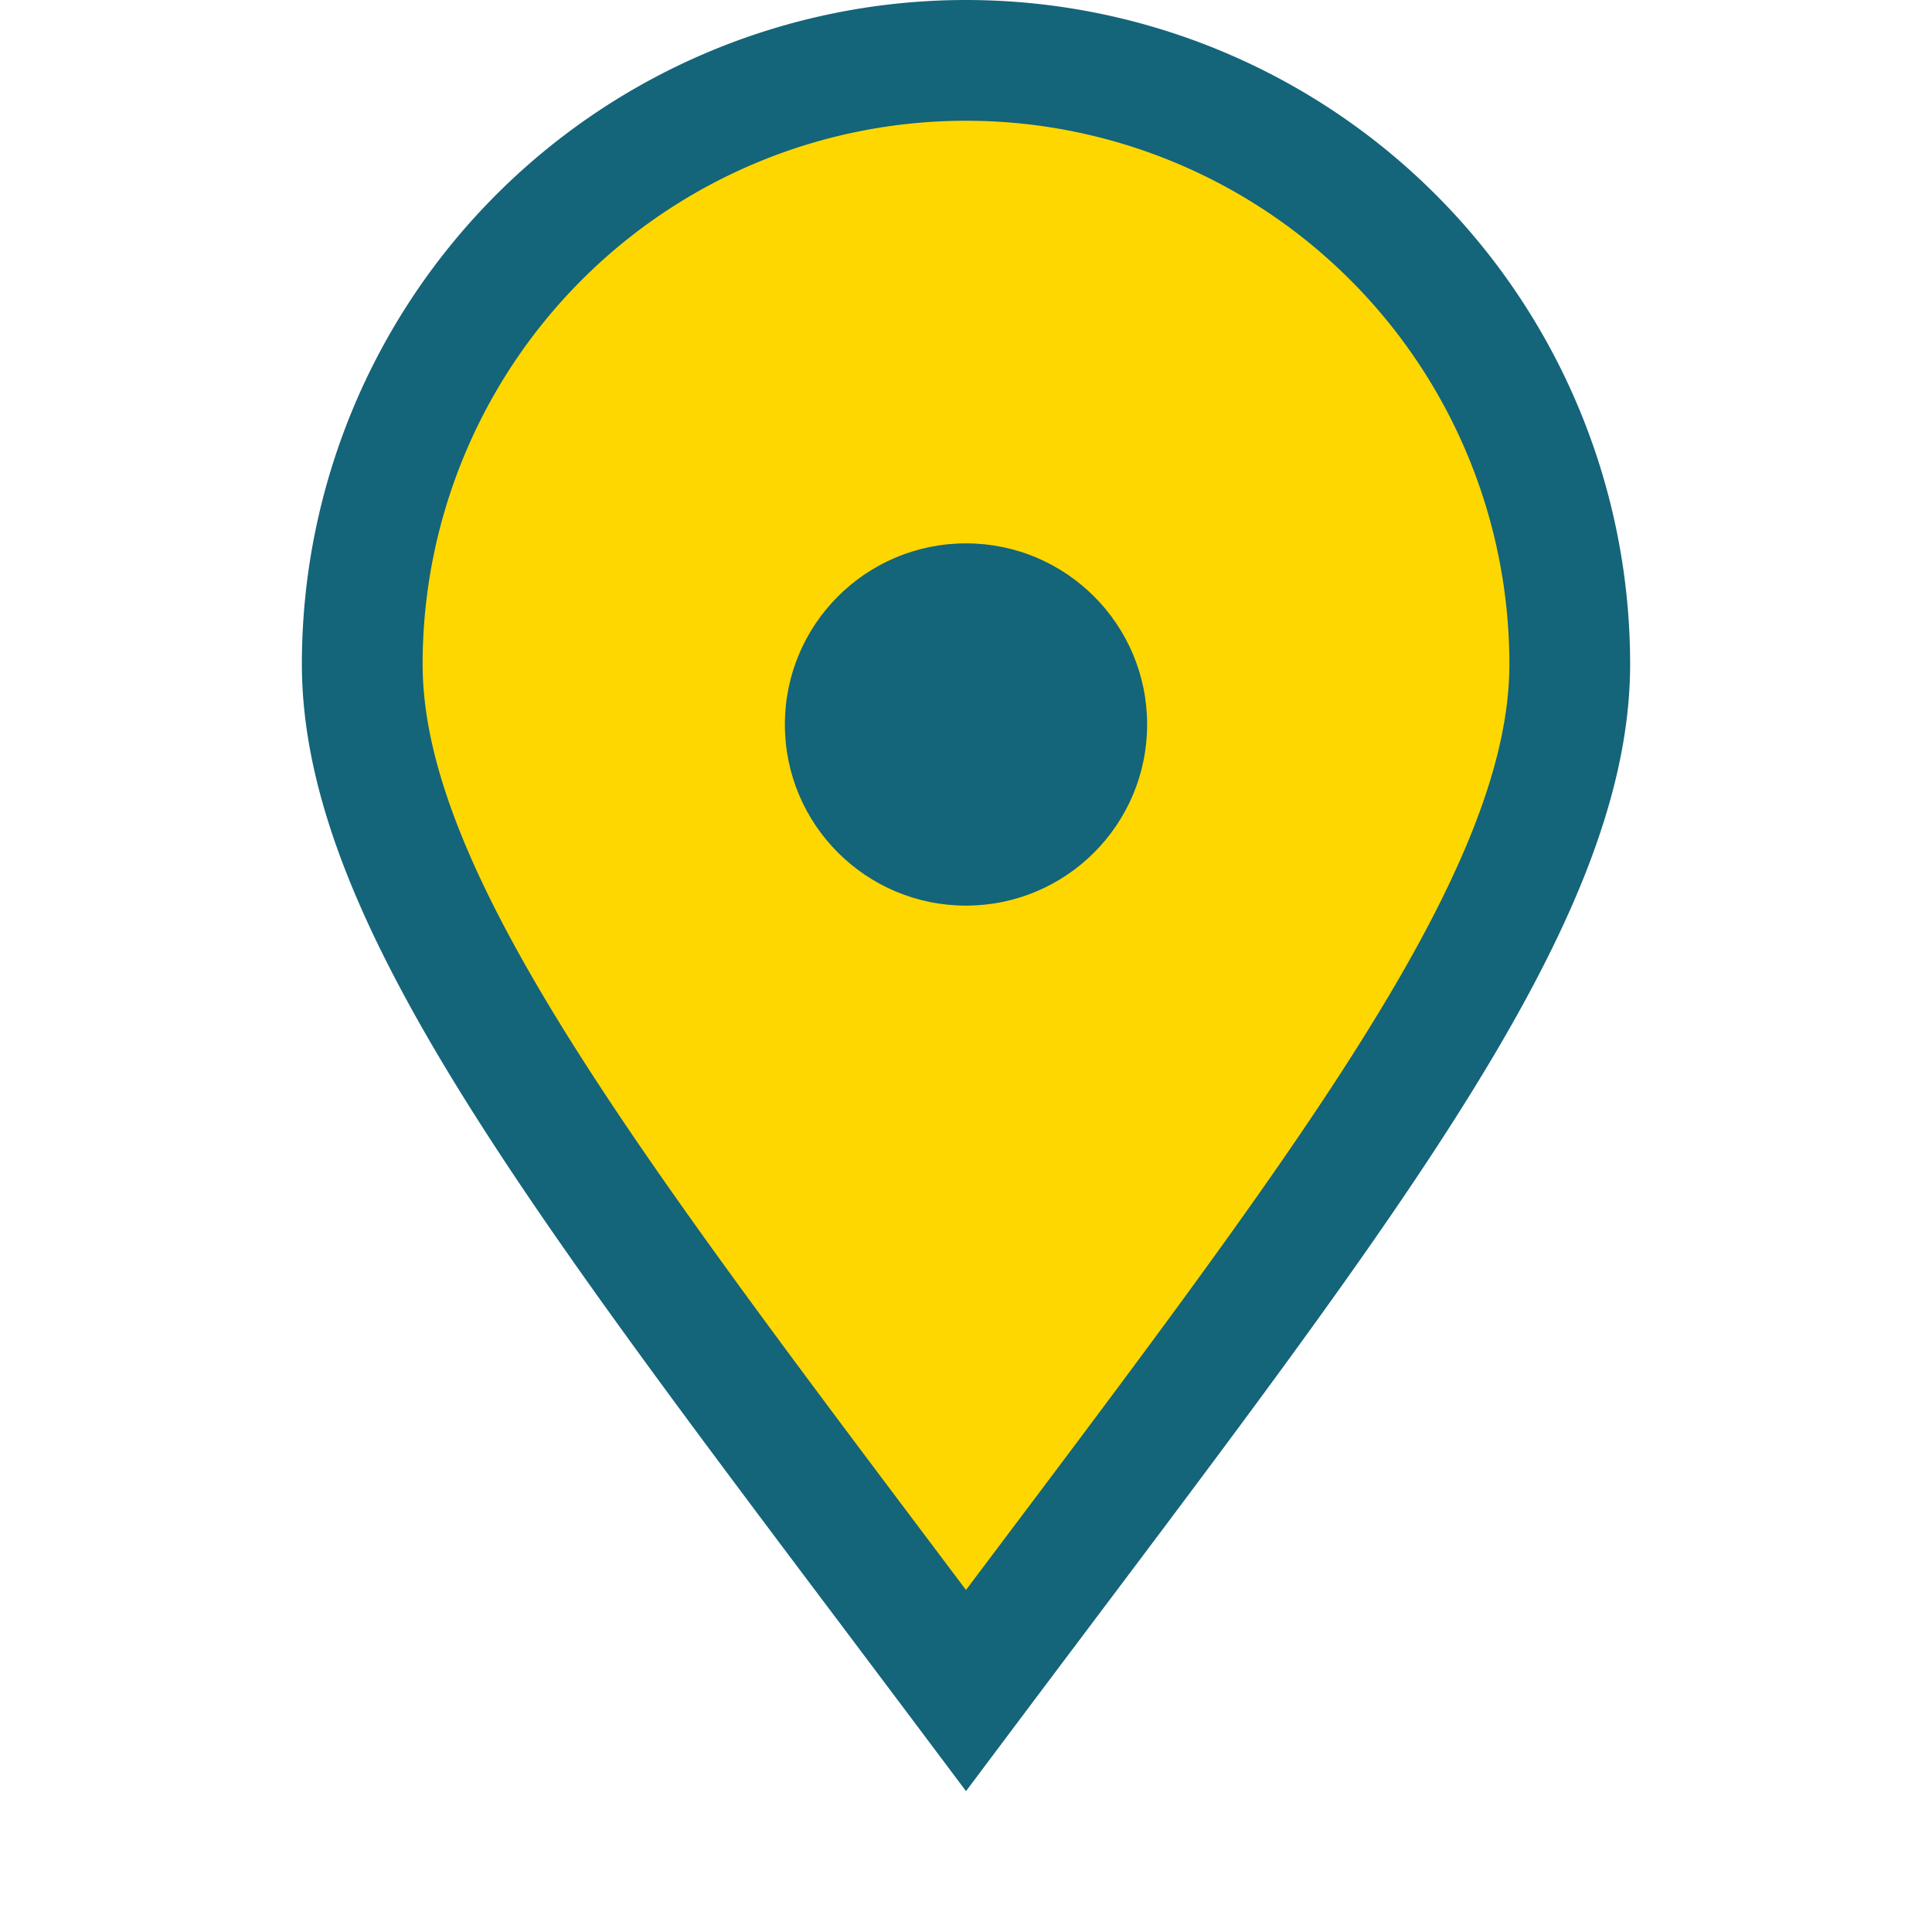
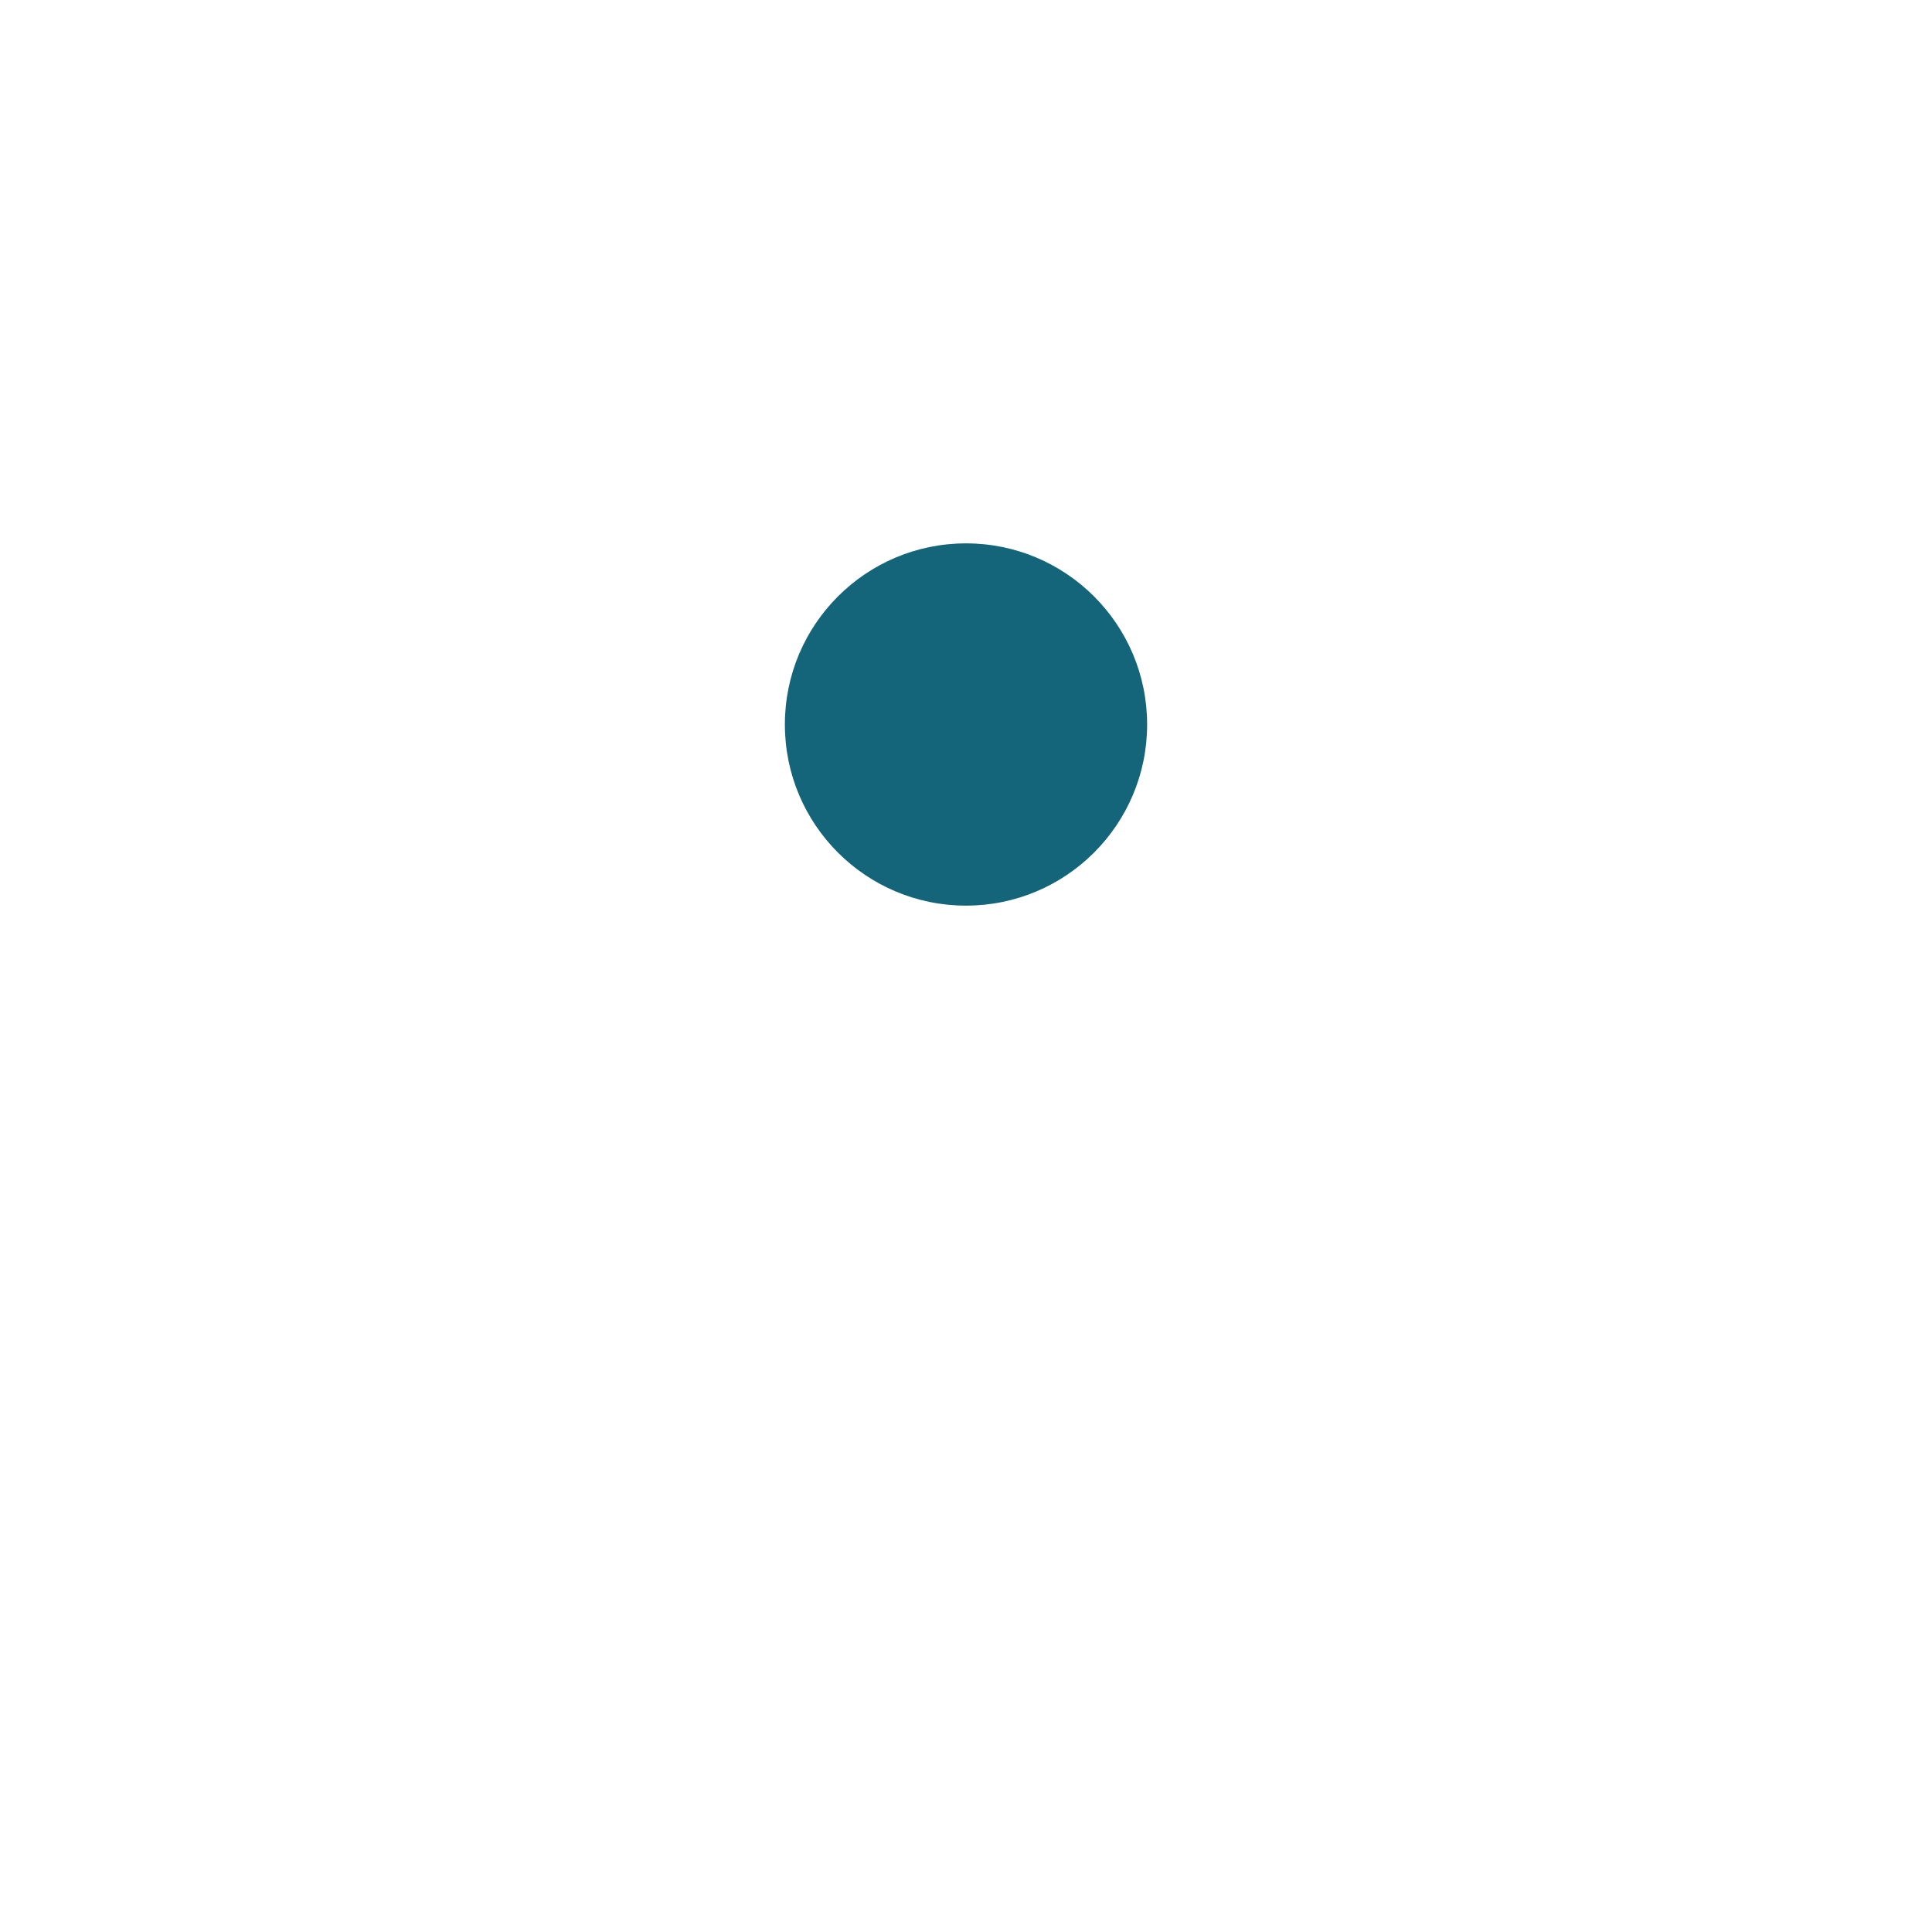
<svg xmlns="http://www.w3.org/2000/svg" width="32" height="32" viewBox="0 0 32 32">
-   <path d="M16 28c6-8 10-13 10-17A10 10 0 0 0 6 11c0 4 4 9 10 17z" fill="#FFD700" stroke="#14647A" stroke-width="2" />
  <circle cx="16" cy="12" r="3" fill="#14647A" />
</svg>